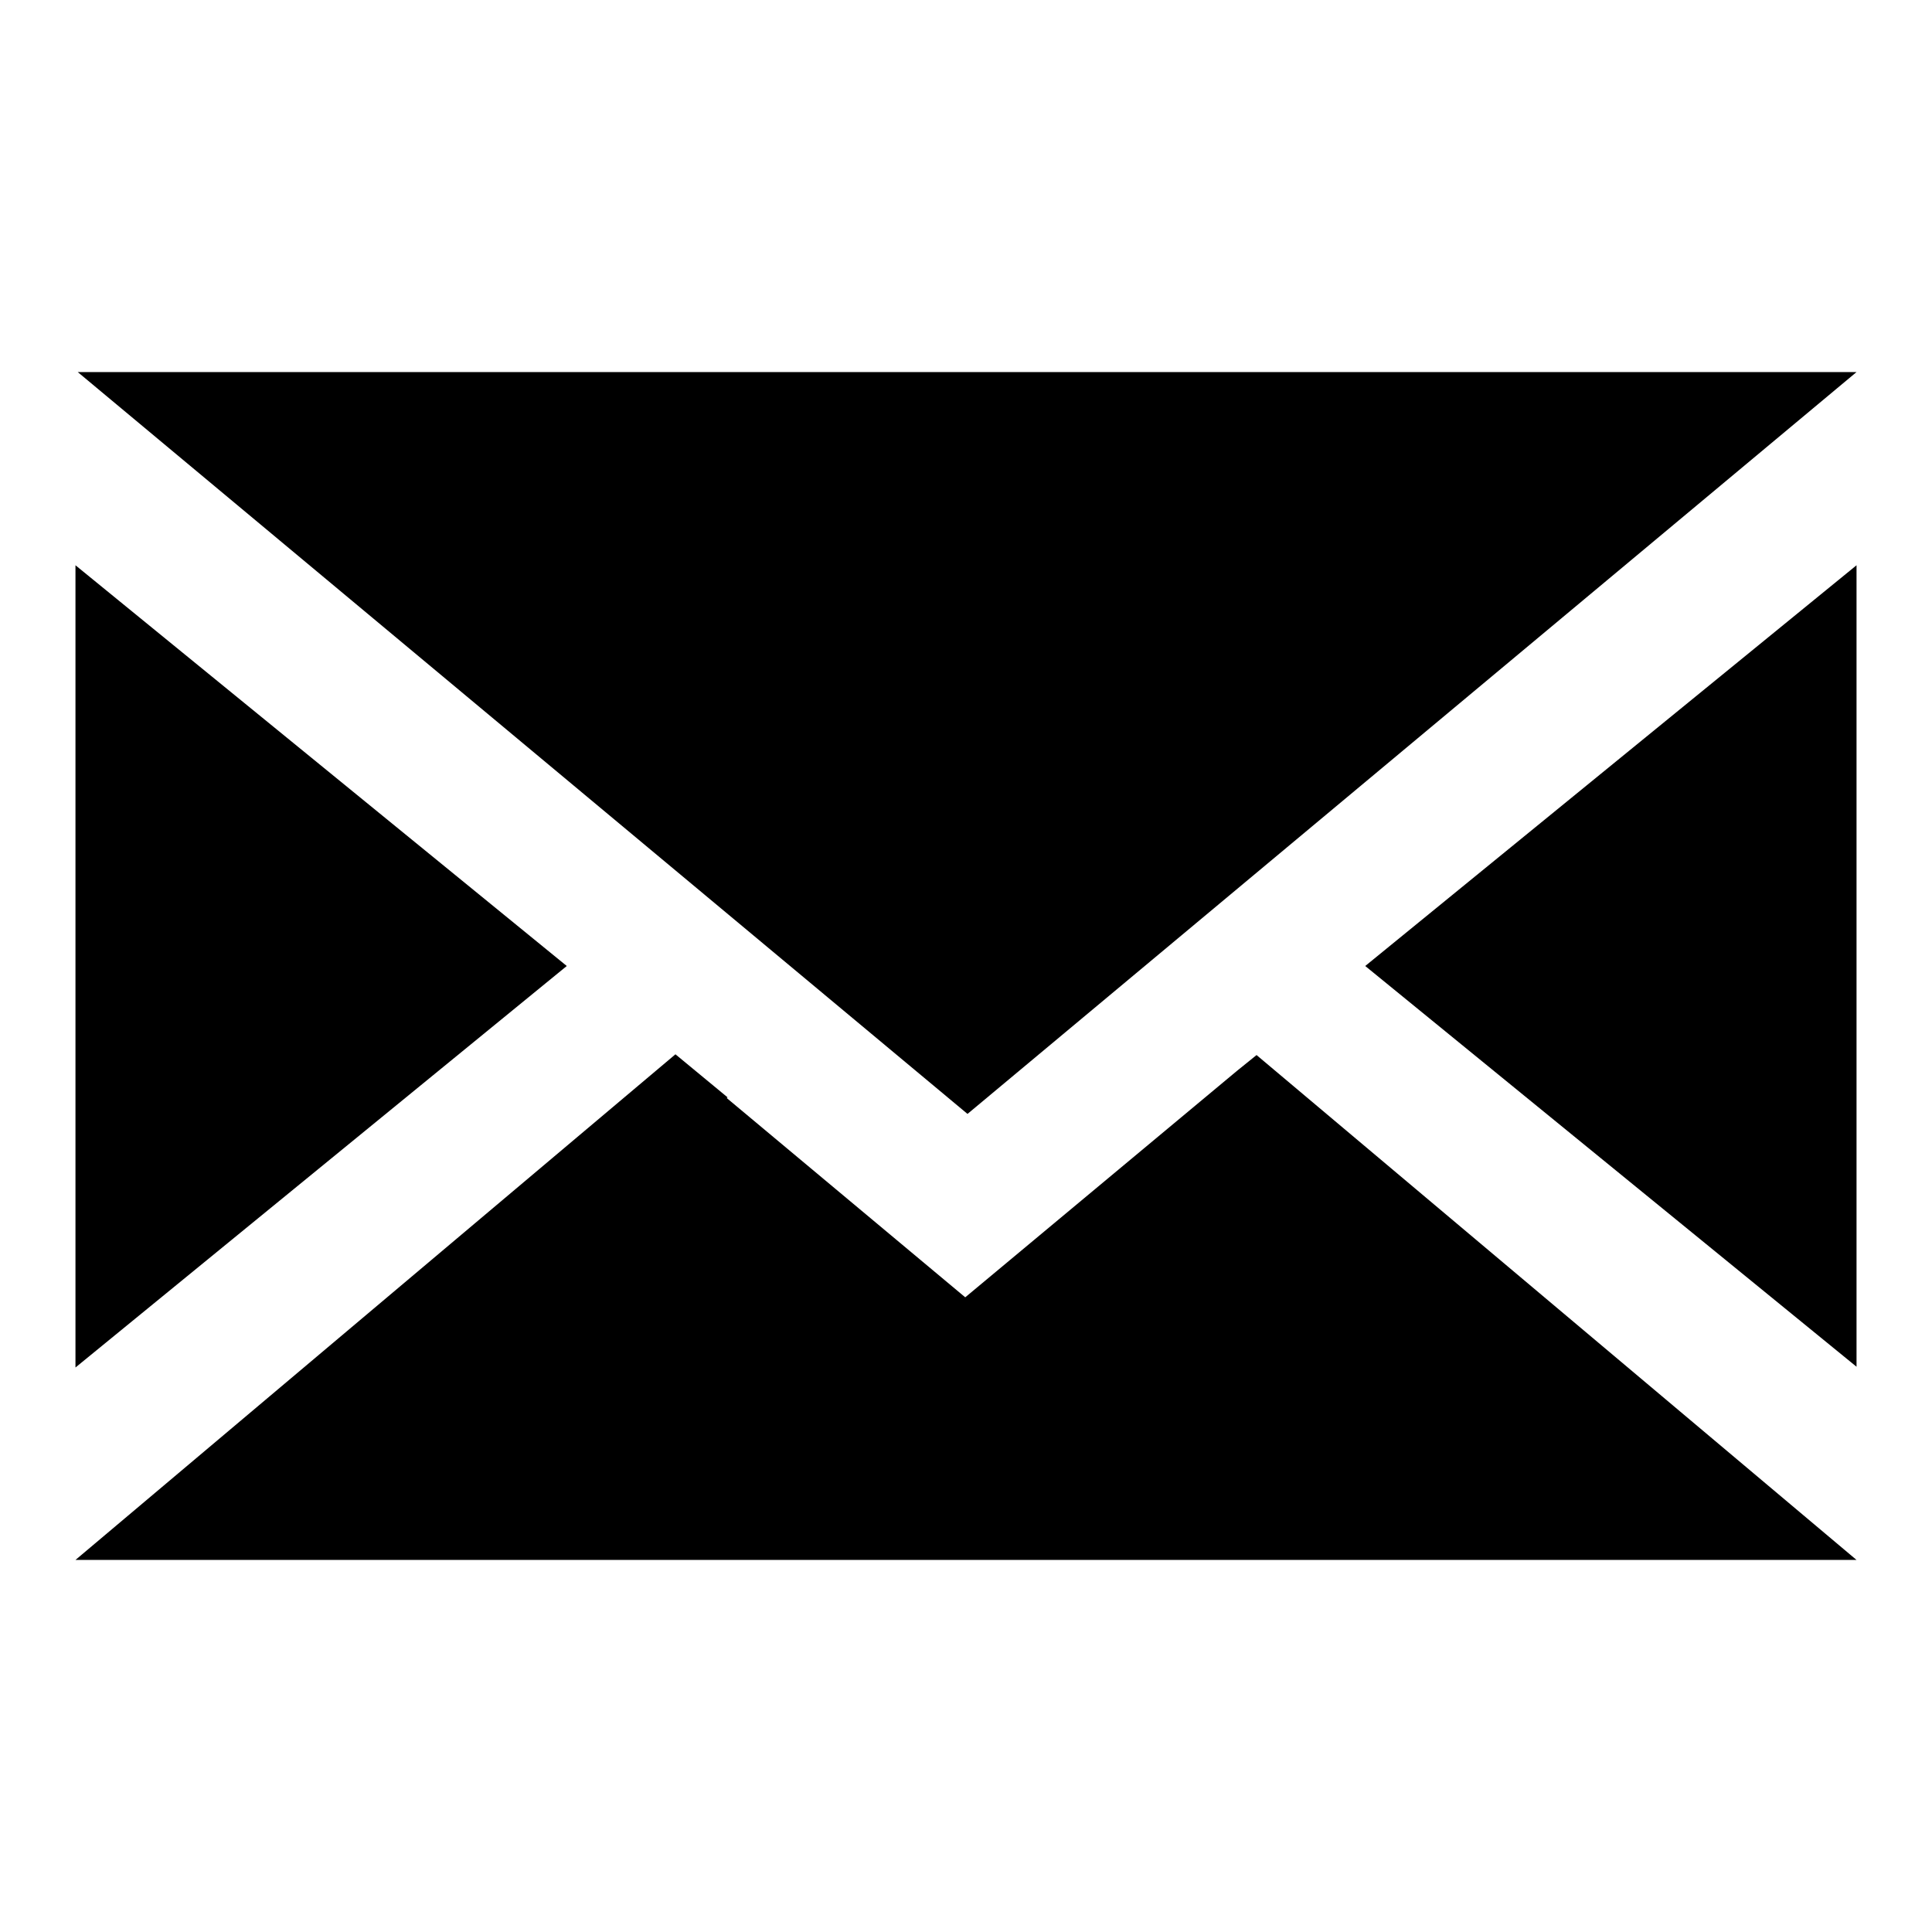
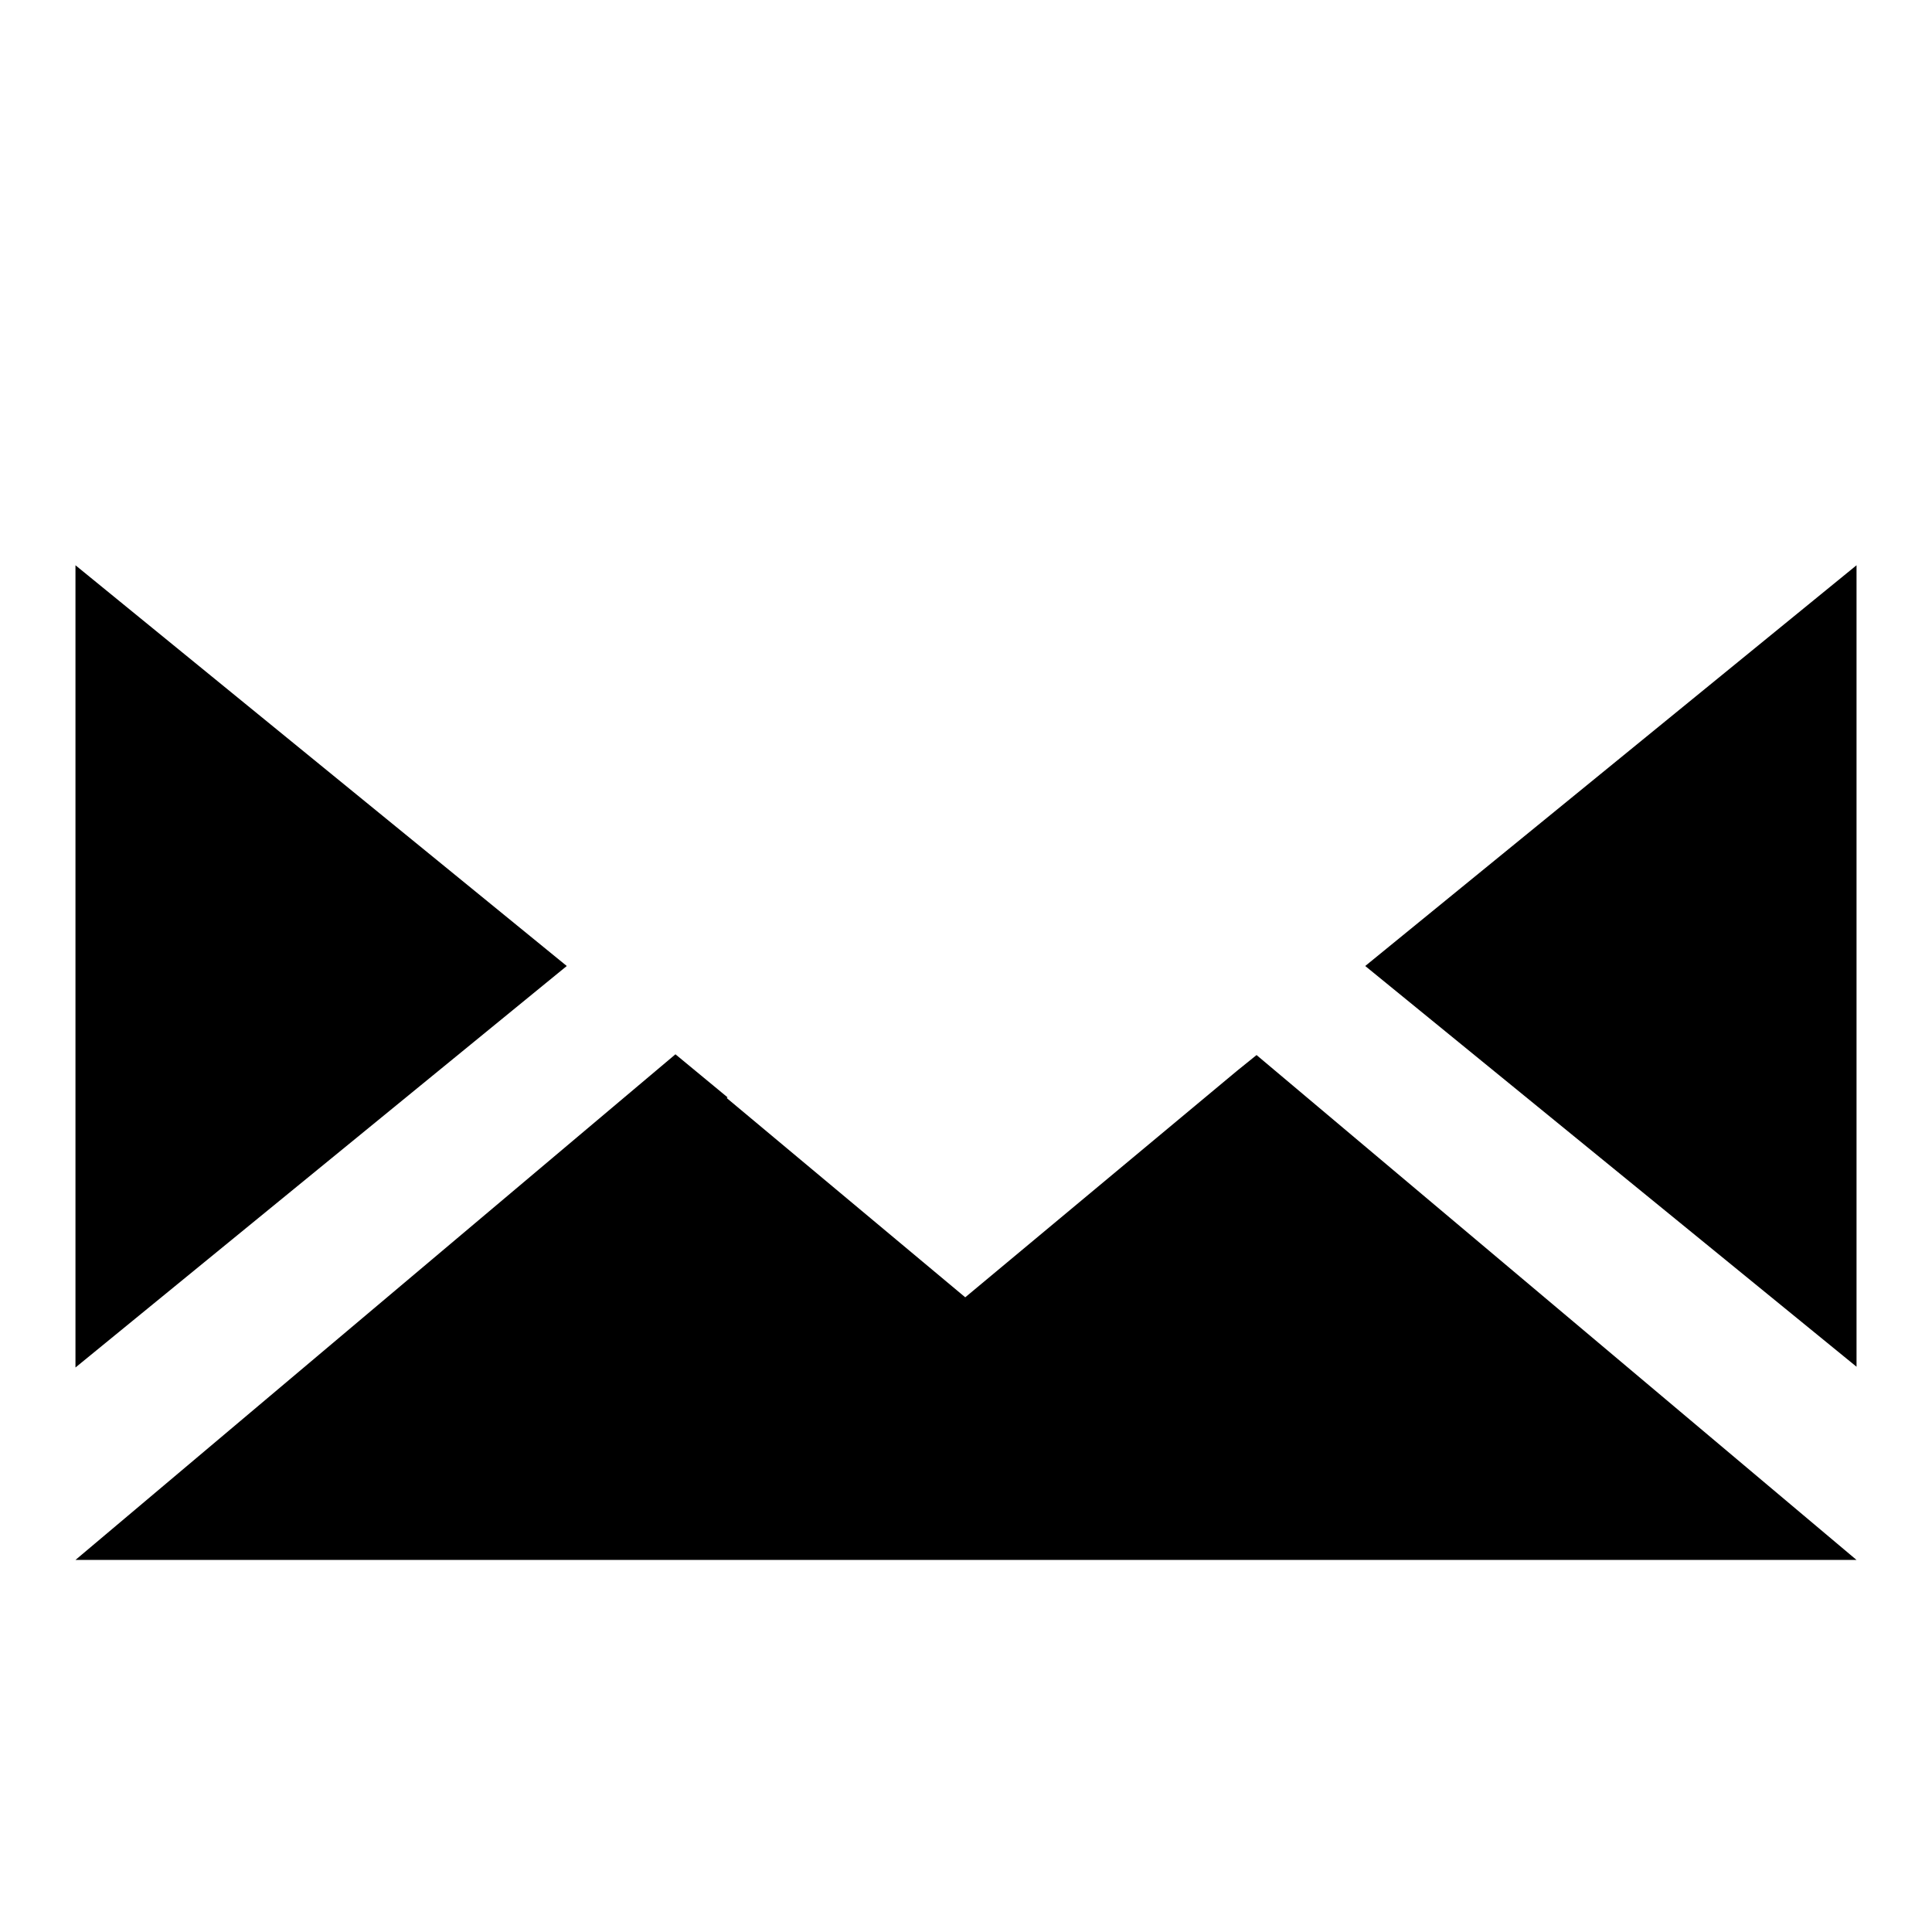
<svg xmlns="http://www.w3.org/2000/svg" version="1.1" x="0px" y="0px" viewBox="0 0 256 256" enable-background="new 0 0 256 256" xml:space="preserve">
  <g>
    <g>
      <path fill="#000000" d="M180.9,128l65.1,53.1V74.9L180.9,128z" />
      <path fill="#000000" d="M10,74.9v106.3L75.1,128L10,74.9z" />
-       <path fill="#000000" d="M246,49.3H10.3l117.9,98.3L246,49.3z" />
      <path fill="#000000" d="M163.9,141.9L163.9,141.9l-36,30l-31.6-26.4l0.1-0.1l-6.9-5.7L10,206.7h236l-79.5-66.9L163.9,141.9z" />
    </g>
  </g>
</svg>